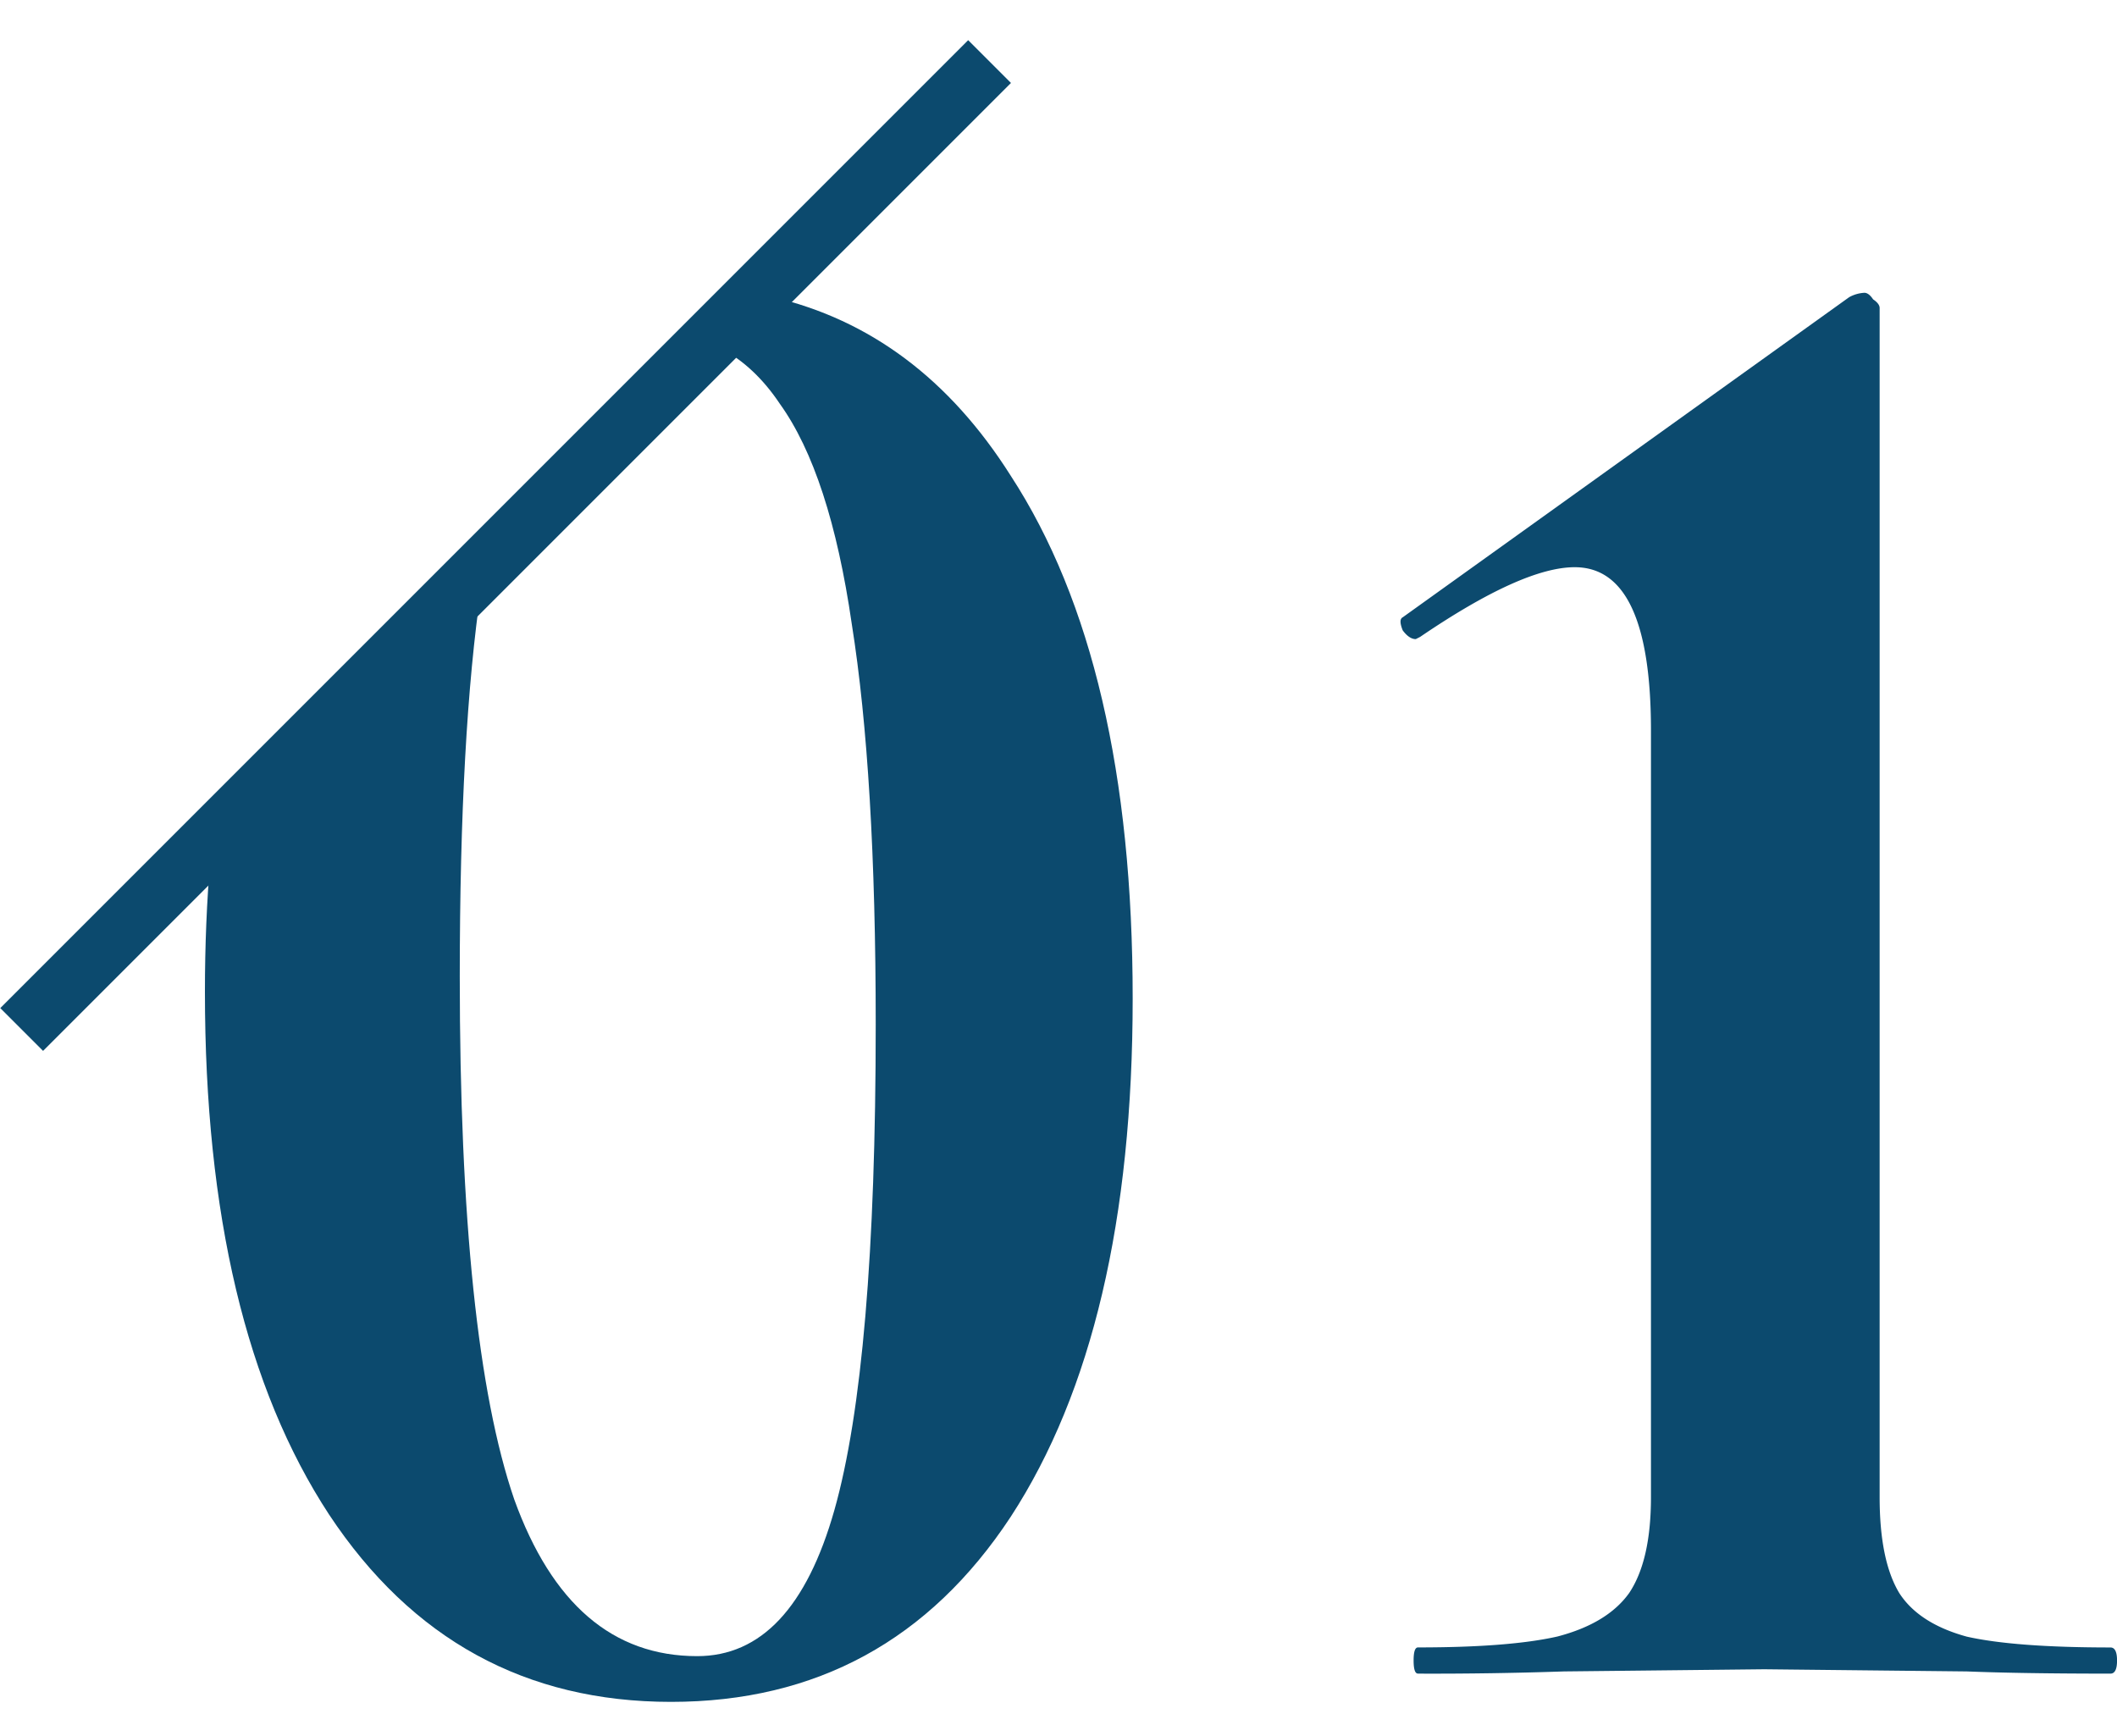
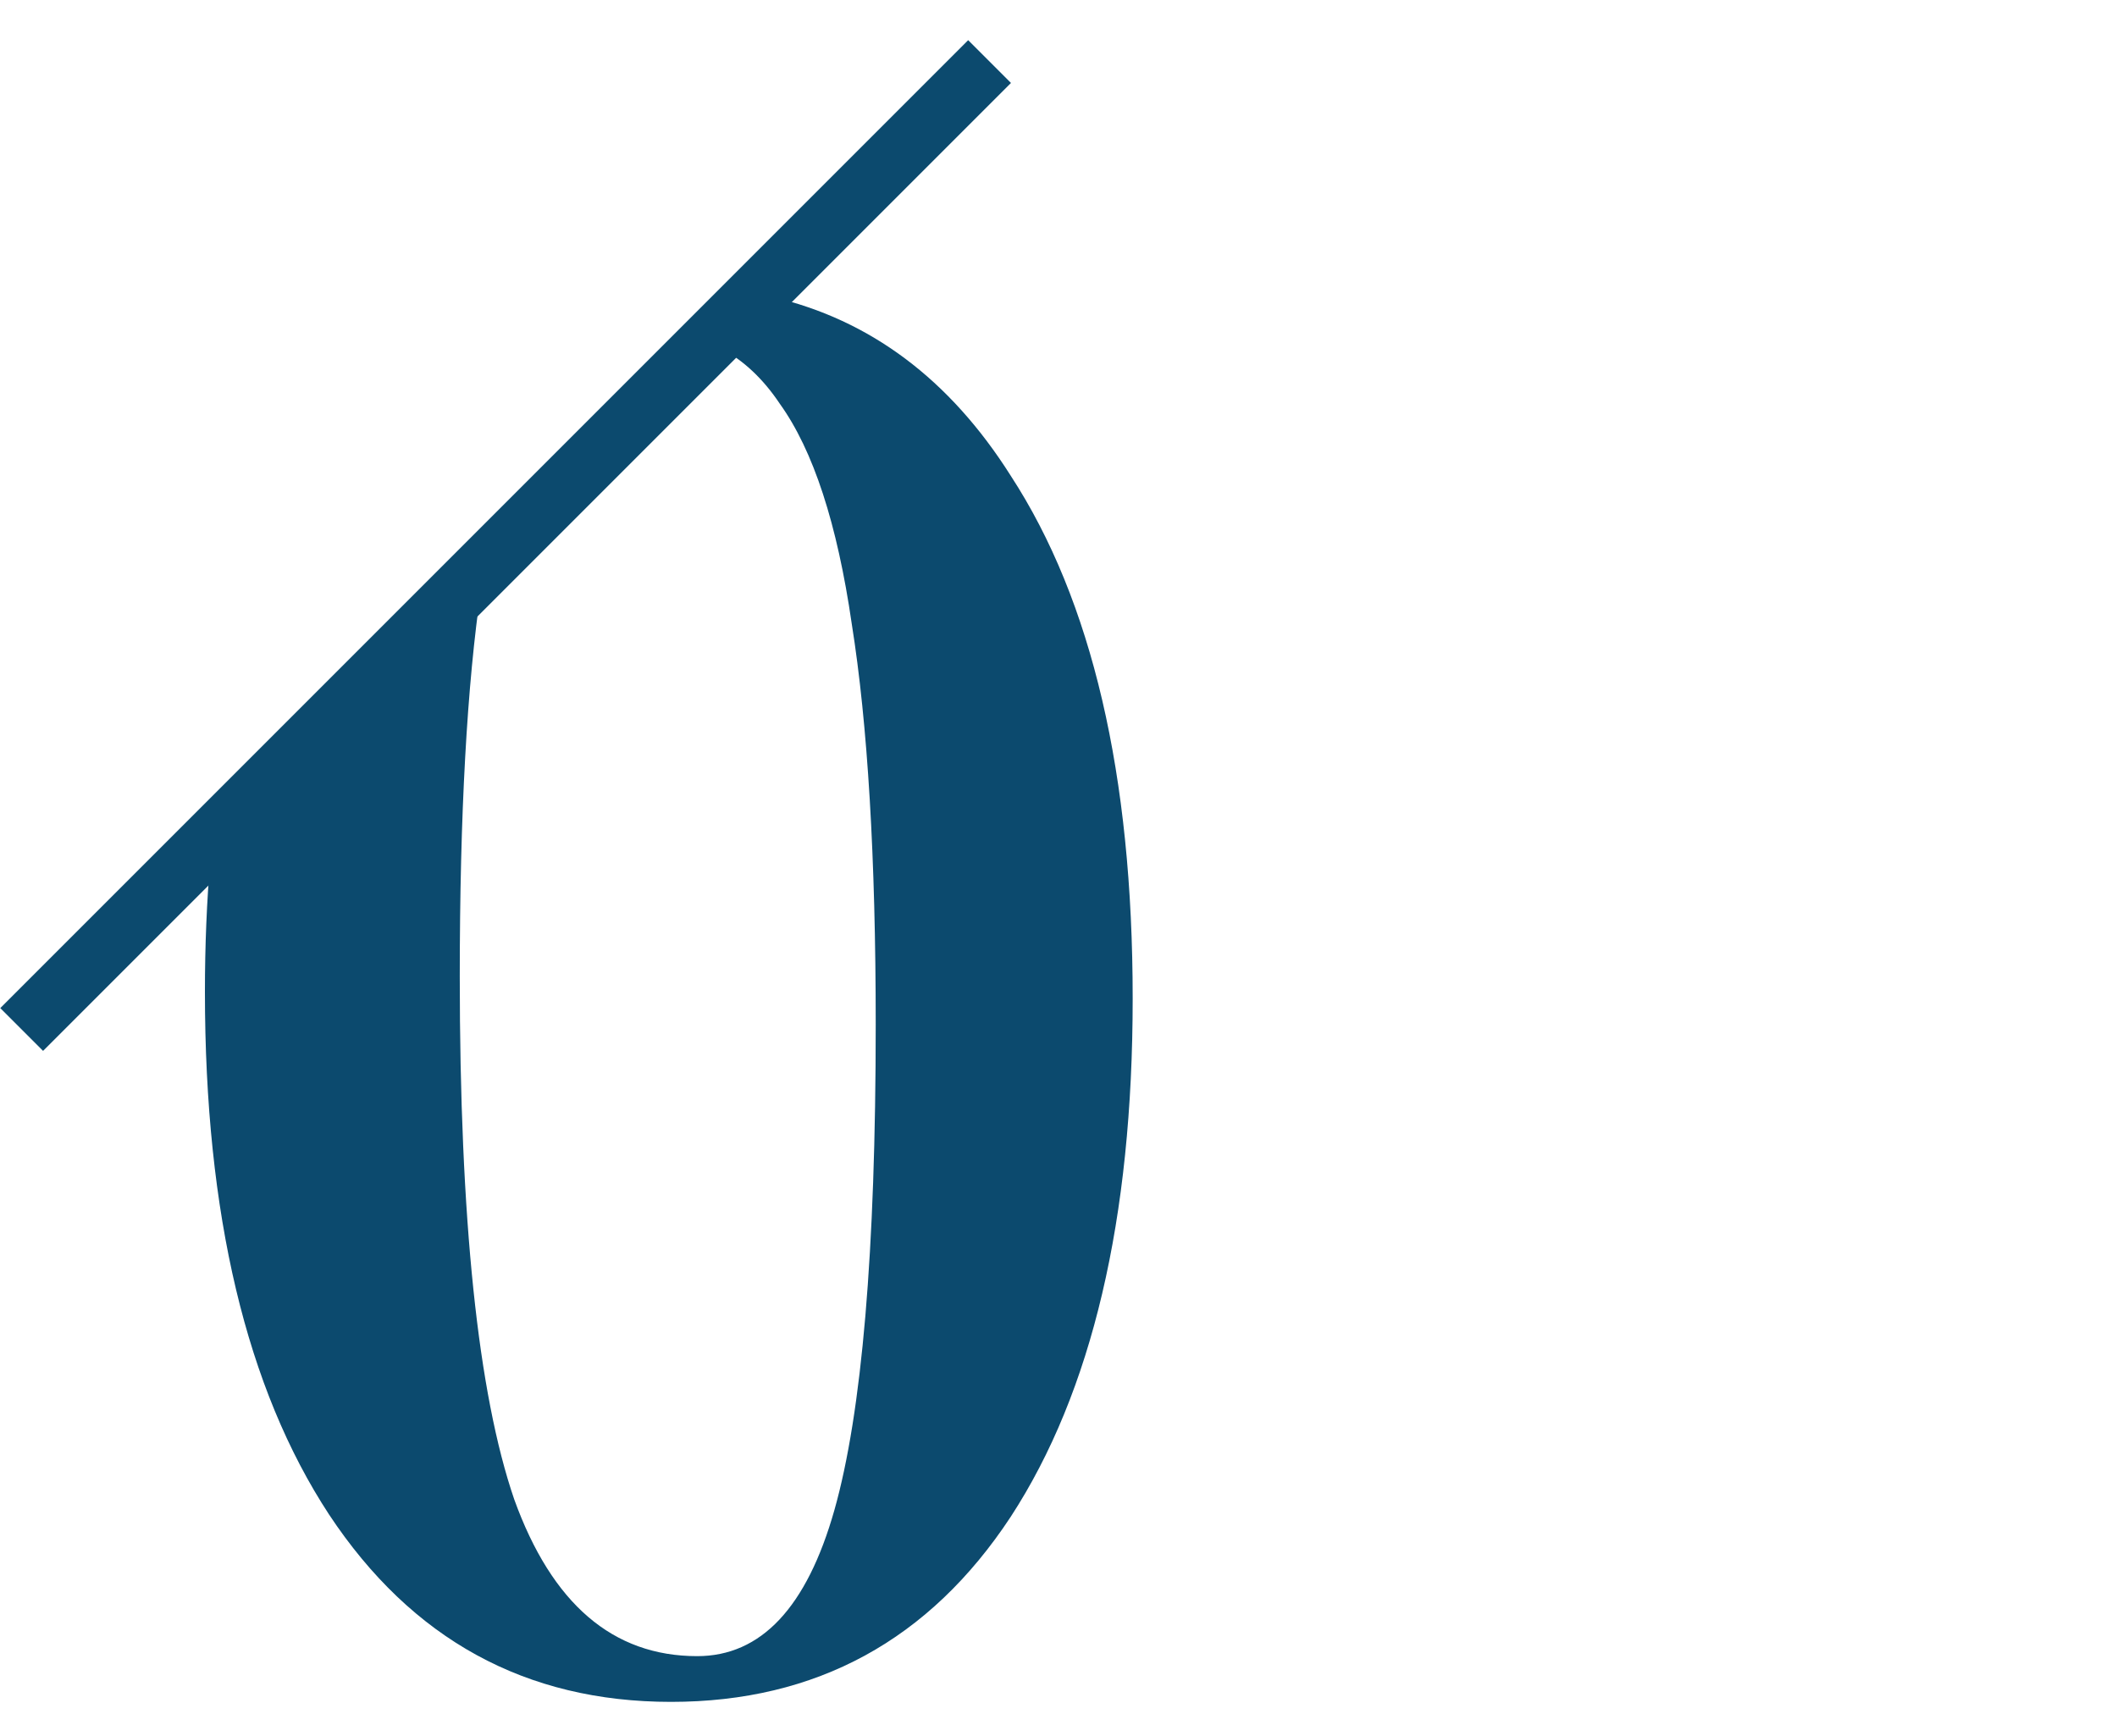
<svg xmlns="http://www.w3.org/2000/svg" width="50" height="41" viewBox="0 0 50 41" fill="none">
-   <path d="M33.49 39.526c-.069 0-.103-.103-.103-.31 0-.205.034-.308.103-.308 1.44 0 2.537-.086 3.291-.257.79-.206 1.355-.549 1.698-1.029.343-.514.514-1.268.514-2.263V17.254c0-2.572-.6-3.858-1.8-3.858-.823 0-2.04.549-3.652 1.646l-.103.052c-.103 0-.206-.069-.308-.206-.069-.172-.069-.274 0-.309l10.544-7.56a.828.828 0 01.36-.104c.069 0 .137.052.206.155.102.068.154.137.154.205V35.36c0 .995.154 1.749.463 2.263.309.48.84.823 1.594 1.03.755.17 1.886.256 3.395.256.103 0 .155.103.155.309 0 .206-.052.309-.155.309-1.406 0-2.537-.018-3.395-.052l-4.783-.051-4.732.051a91.08 91.08 0 01-3.446.052z" fill="#0C4A6E" />
  <path fill-rule="evenodd" clip-rule="evenodd" d="M4.97 20.275c-.086.999-.13 2.05-.13 3.151 0 5.247.978 9.362 2.933 12.345 1.954 2.949 4.646 4.423 8.075 4.423 3.43 0 6.104-1.457 8.024-4.372 1.92-2.949 2.88-7.03 2.88-12.241 0-5.281-.96-9.396-2.88-12.345-1.44-2.277-3.32-3.686-5.639-4.224L17.02 8.225c.537.282 1.004.72 1.4 1.314.788 1.097 1.354 2.829 1.697 5.195.377 2.366.566 5.52.566 9.464 0 5.35-.326 9.173-.977 11.47-.652 2.297-1.732 3.446-3.24 3.446-1.99 0-3.43-1.234-4.321-3.703-.858-2.503-1.286-6.618-1.286-12.345 0-3.835.17-6.898.509-9.189L4.97 20.275z" fill="#0C4A6E" />
  <line x1="23.372" y1="1.454" x2=".512" y2="24.314" stroke="#0C4A6E" stroke-width="1.429" />
</svg>